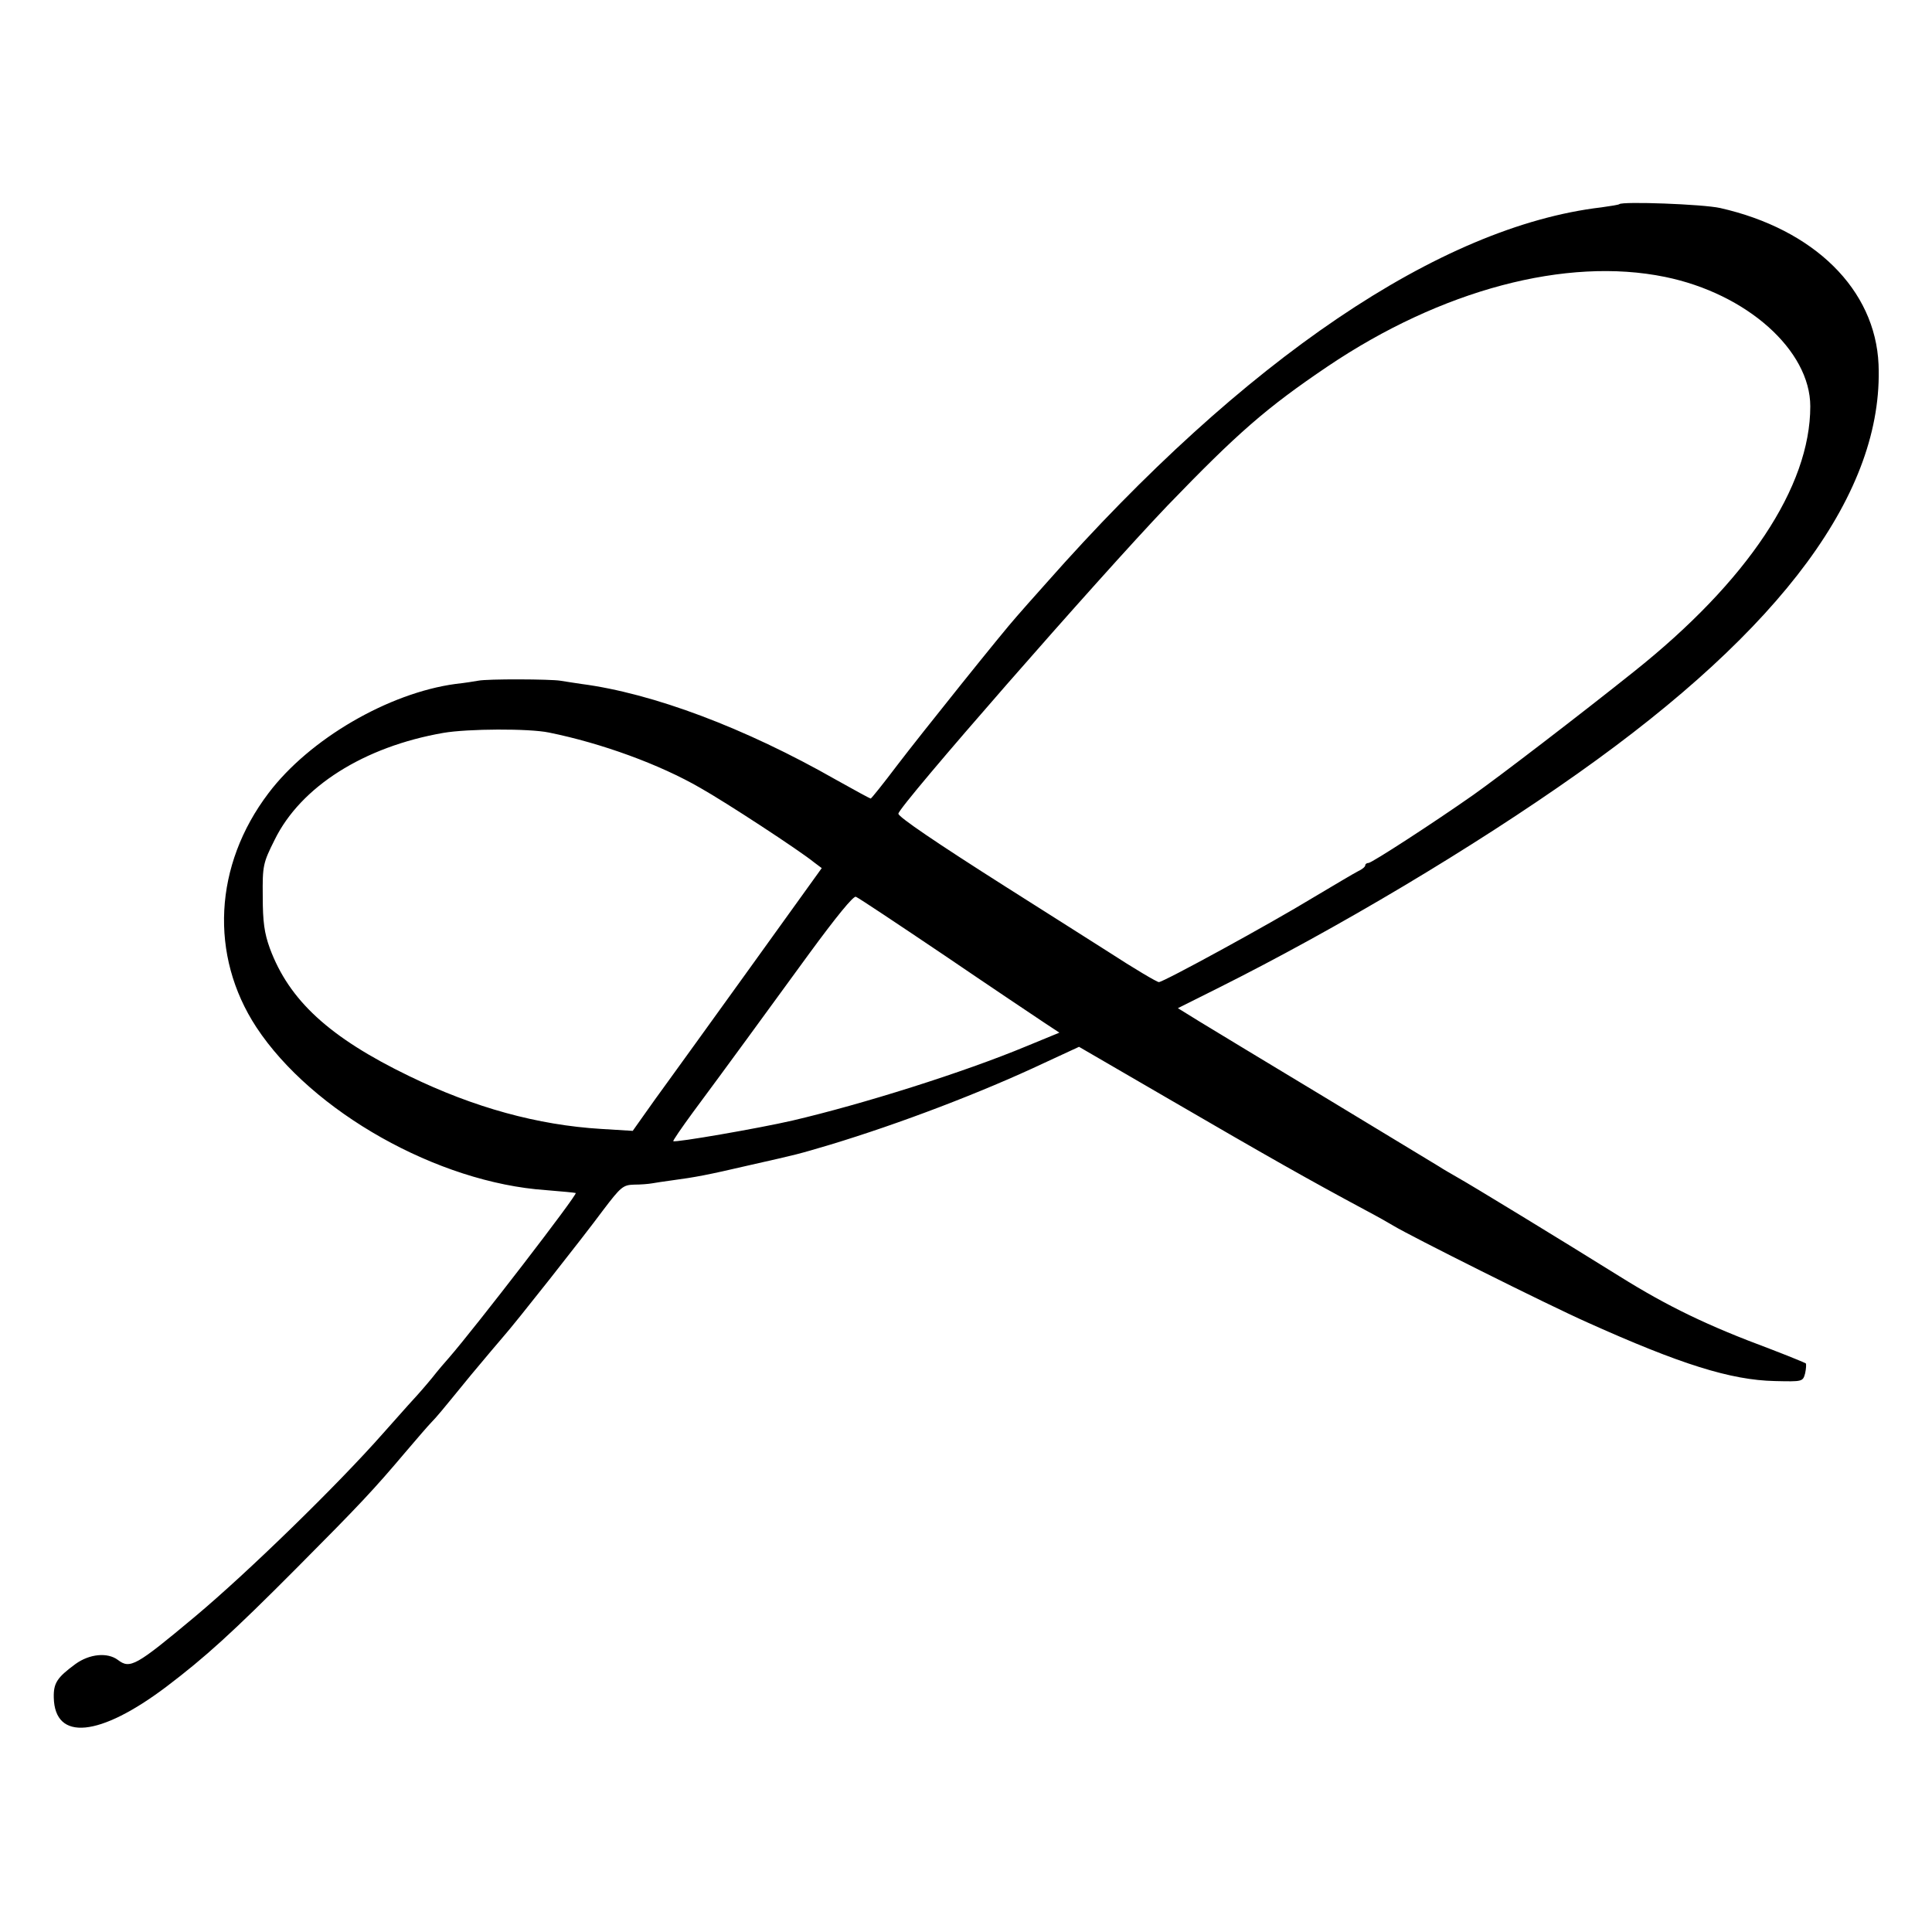
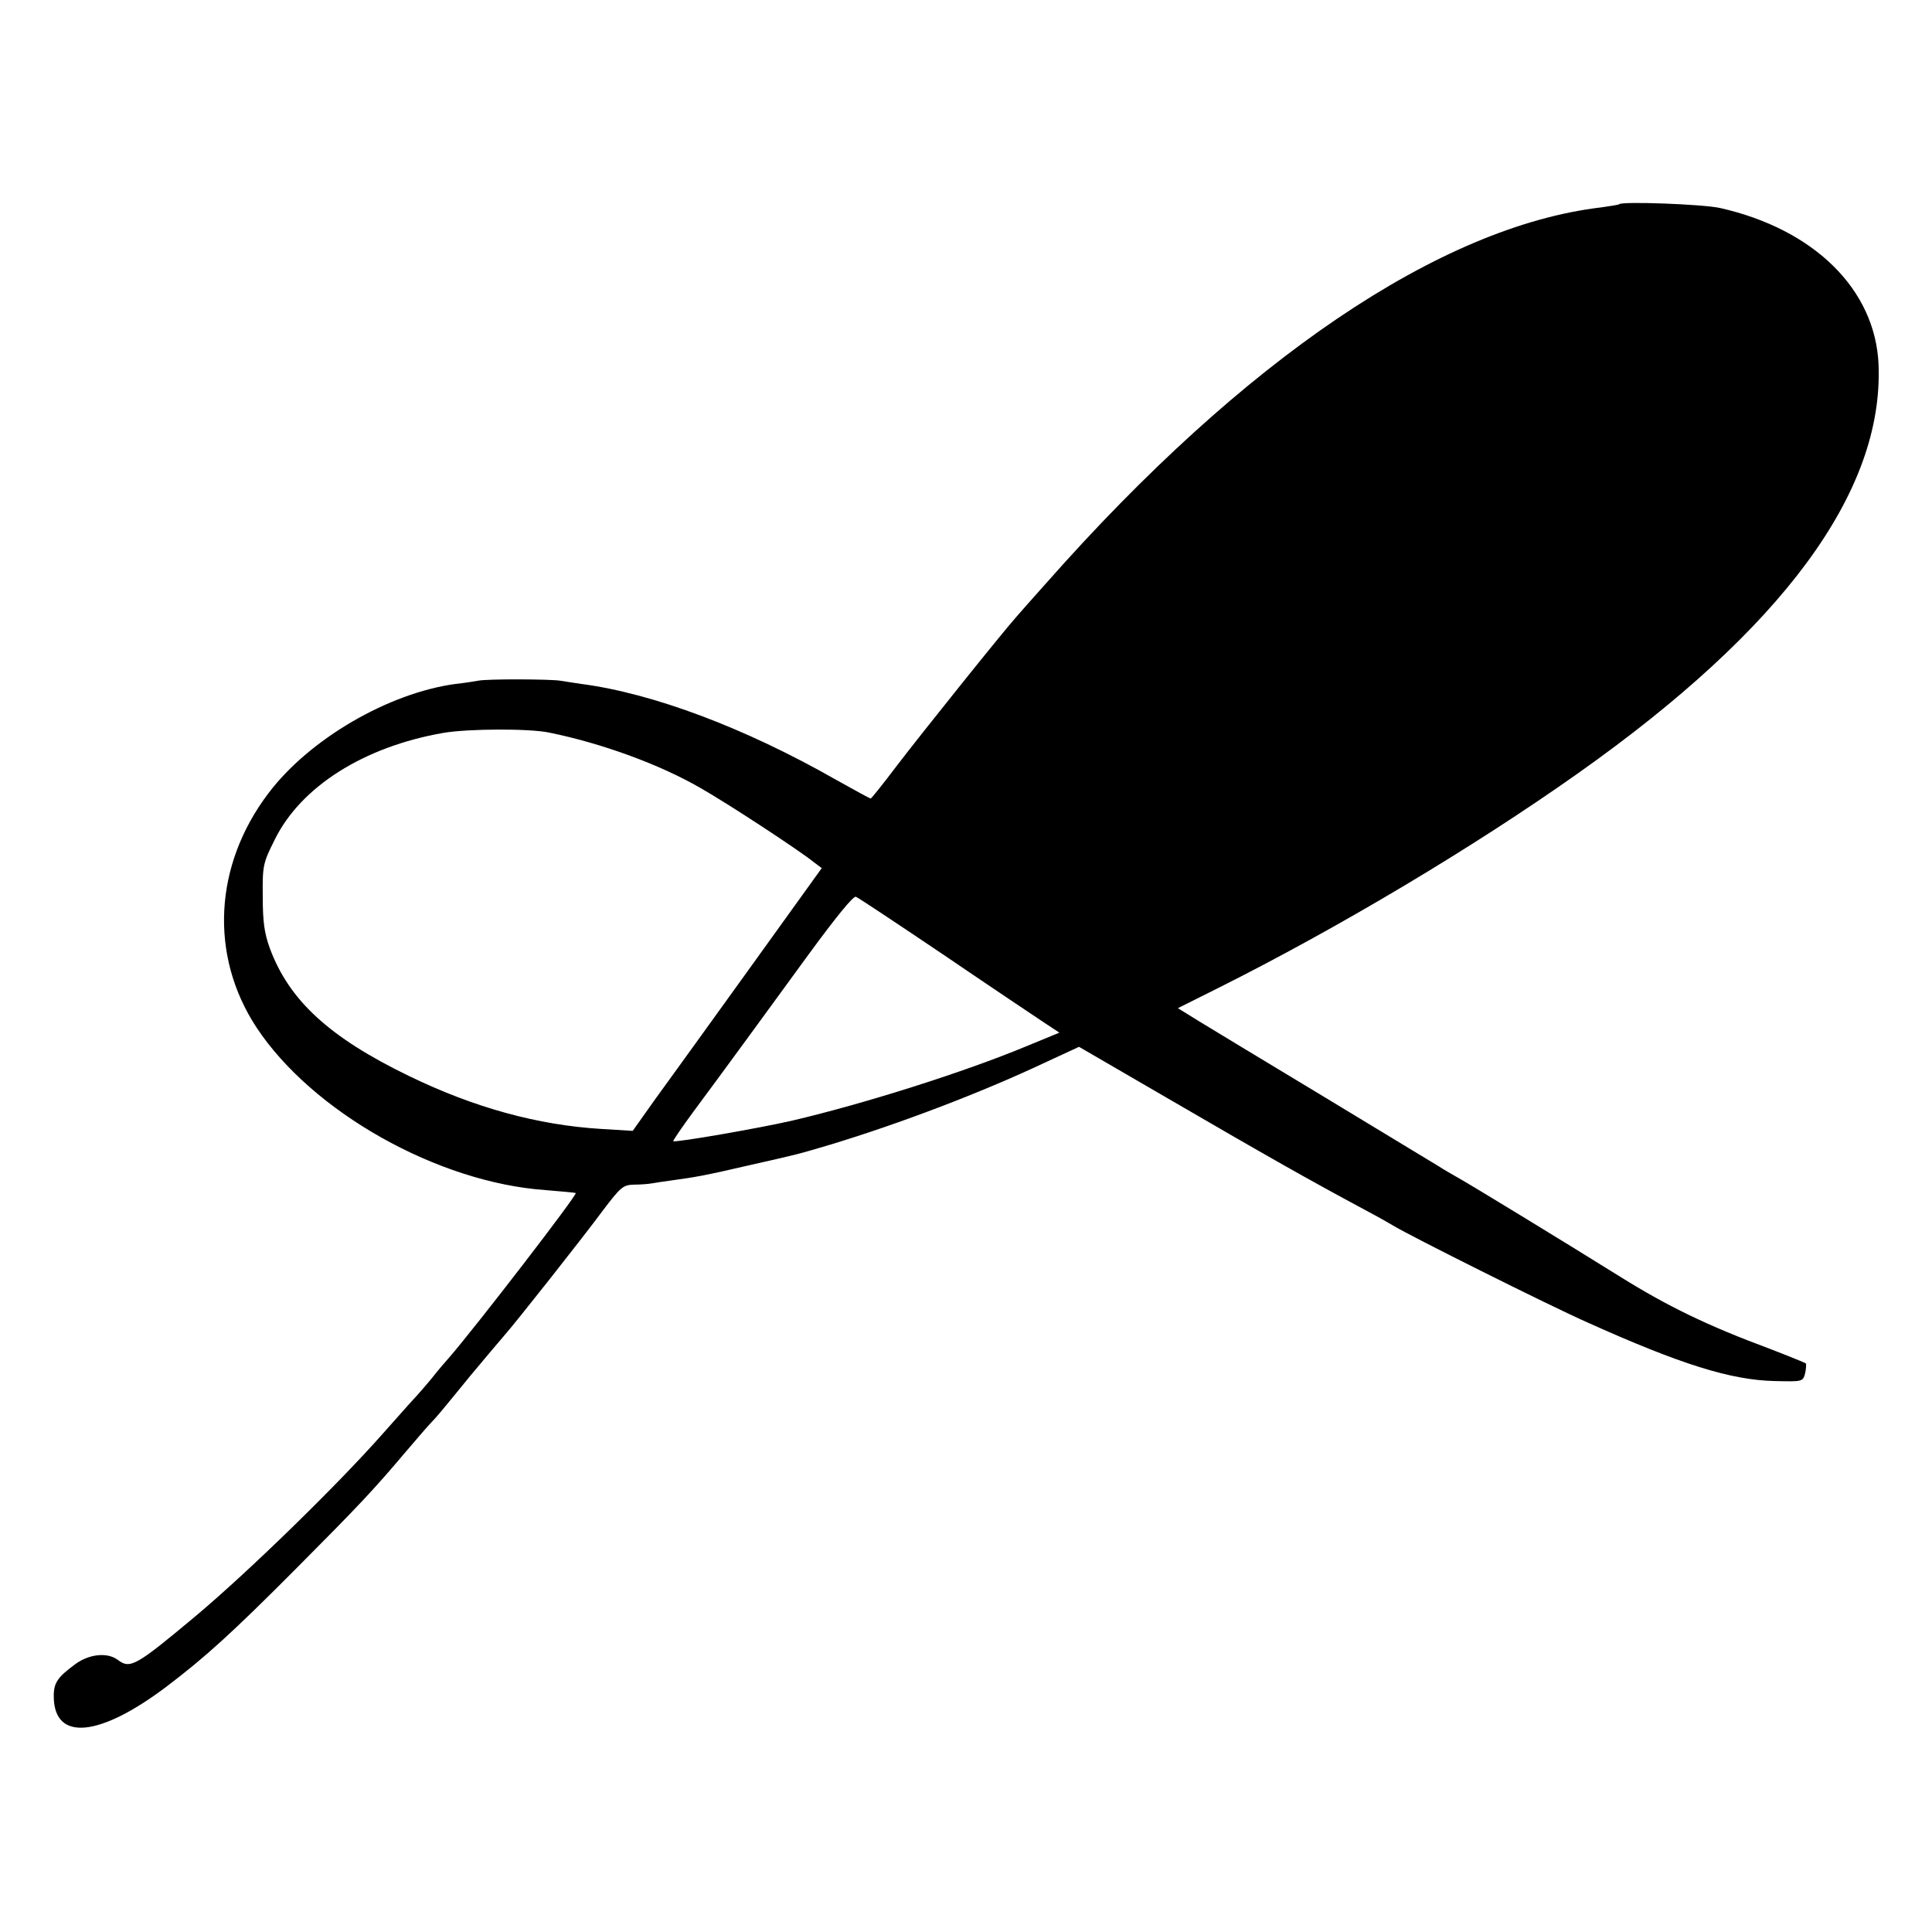
<svg xmlns="http://www.w3.org/2000/svg" version="1.0" width="600pt" height="600pt" viewBox="0 0 600 600" preserveAspectRatio="xMidYMid meet">
  <g transform="translate(0,600) scale(0.1,-0.1)" fill="#000000" stroke="none">
-     <path d="M5029 5366 c-2 -2 -27 -6 -56 -10 -500 -59 -1110 -472 -1723 -1166 -41 -46 -83 -93 -93 -105 -39 -43 -297 -365 -371 -462 -43 -57 -80 -103 -82 -103 -2 0 -50 26 -107 58 -284 162 -570 269 -792 298 -22 3 -51 8 -65 10 -30 5 -227 6 -255 0 -11 -2 -42 -7 -70 -10 -208 -28 -454 -171 -581 -339 -170 -224 -184 -504 -38 -727 173 -263 564 -483 899 -506 50 -4 91 -8 93 -9 6 -5 -313 -419 -394 -512 -10 -11 -34 -39 -52 -62 -18 -22 -45 -53 -60 -69 -15 -16 -56 -63 -92 -103 -140 -159 -420 -432 -585 -570 -183 -153 -201 -163 -239 -134 -32 24 -88 19 -132 -13 -57 -42 -68 -59 -67 -104 3 -136 142 -123 350 34 120 91 204 167 403 367 198 199 240 244 339 361 35 41 71 83 80 92 20 21 25 27 123 147 44 53 90 107 102 121 34 38 245 305 310 393 54 71 61 77 95 78 20 0 45 2 56 4 11 2 38 6 60 9 75 10 112 17 241 47 159 36 147 33 252 64 215 65 470 162 665 254 l108 50 272 -158 c318 -185 440 -254 617 -349 36 -19 75 -41 88 -49 51 -31 476 -244 602 -300 289 -130 445 -179 582 -182 86 -2 87 -2 94 24 3 14 4 28 2 31 -3 2 -54 23 -114 46 -191 71 -315 131 -464 224 -183 114 -460 283 -503 307 -17 10 -44 25 -59 35 -15 9 -173 105 -350 212 -178 107 -354 214 -392 237 l-68 42 122 61 c374 187 795 438 1120 668 638 451 950 875 934 1270 -10 233 -200 420 -492 486 -54 12 -303 21 -313 12z m142 -226 c254 -52 451 -228 451 -402 0 -250 -195 -543 -548 -824 -165 -132 -421 -328 -499 -383 -121 -85 -315 -211 -325 -211 -5 0 -10 -3 -10 -7 0 -5 -10 -13 -23 -19 -12 -6 -74 -43 -138 -81 -138 -84 -466 -263 -480 -263 -6 0 -77 42 -157 94 -81 51 -223 142 -317 201 -219 139 -335 218 -335 228 0 22 623 734 835 956 218 226 307 304 498 433 353 238 741 341 1048 278z m-3466 -1415 c163 -33 344 -99 470 -172 80 -45 309 -195 353 -231 l24 -18 -223 -310 c-122 -170 -239 -331 -259 -359 -20 -27 -52 -72 -71 -99 l-34 -48 -98 6 c-197 12 -394 66 -596 164 -248 120 -373 235 -433 397 -17 47 -22 82 -22 161 -1 96 1 104 37 176 81 165 277 289 524 332 76 13 266 14 328 1z m1228 -692 c144 -98 283 -191 310 -209 l47 -31 -102 -42 c-197 -82 -509 -180 -727 -231 -104 -24 -364 -69 -370 -64 -2 1 26 42 62 91 104 140 216 294 359 490 85 116 138 181 146 178 8 -3 131 -85 275 -182z" />
+     <path d="M5029 5366 c-2 -2 -27 -6 -56 -10 -500 -59 -1110 -472 -1723 -1166 -41 -46 -83 -93 -93 -105 -39 -43 -297 -365 -371 -462 -43 -57 -80 -103 -82 -103 -2 0 -50 26 -107 58 -284 162 -570 269 -792 298 -22 3 -51 8 -65 10 -30 5 -227 6 -255 0 -11 -2 -42 -7 -70 -10 -208 -28 -454 -171 -581 -339 -170 -224 -184 -504 -38 -727 173 -263 564 -483 899 -506 50 -4 91 -8 93 -9 6 -5 -313 -419 -394 -512 -10 -11 -34 -39 -52 -62 -18 -22 -45 -53 -60 -69 -15 -16 -56 -63 -92 -103 -140 -159 -420 -432 -585 -570 -183 -153 -201 -163 -239 -134 -32 24 -88 19 -132 -13 -57 -42 -68 -59 -67 -104 3 -136 142 -123 350 34 120 91 204 167 403 367 198 199 240 244 339 361 35 41 71 83 80 92 20 21 25 27 123 147 44 53 90 107 102 121 34 38 245 305 310 393 54 71 61 77 95 78 20 0 45 2 56 4 11 2 38 6 60 9 75 10 112 17 241 47 159 36 147 33 252 64 215 65 470 162 665 254 l108 50 272 -158 c318 -185 440 -254 617 -349 36 -19 75 -41 88 -49 51 -31 476 -244 602 -300 289 -130 445 -179 582 -182 86 -2 87 -2 94 24 3 14 4 28 2 31 -3 2 -54 23 -114 46 -191 71 -315 131 -464 224 -183 114 -460 283 -503 307 -17 10 -44 25 -59 35 -15 9 -173 105 -350 212 -178 107 -354 214 -392 237 l-68 42 122 61 c374 187 795 438 1120 668 638 451 950 875 934 1270 -10 233 -200 420 -492 486 -54 12 -303 21 -313 12z m142 -226 z m-3466 -1415 c163 -33 344 -99 470 -172 80 -45 309 -195 353 -231 l24 -18 -223 -310 c-122 -170 -239 -331 -259 -359 -20 -27 -52 -72 -71 -99 l-34 -48 -98 6 c-197 12 -394 66 -596 164 -248 120 -373 235 -433 397 -17 47 -22 82 -22 161 -1 96 1 104 37 176 81 165 277 289 524 332 76 13 266 14 328 1z m1228 -692 c144 -98 283 -191 310 -209 l47 -31 -102 -42 c-197 -82 -509 -180 -727 -231 -104 -24 -364 -69 -370 -64 -2 1 26 42 62 91 104 140 216 294 359 490 85 116 138 181 146 178 8 -3 131 -85 275 -182z" />
  </g>
</svg>